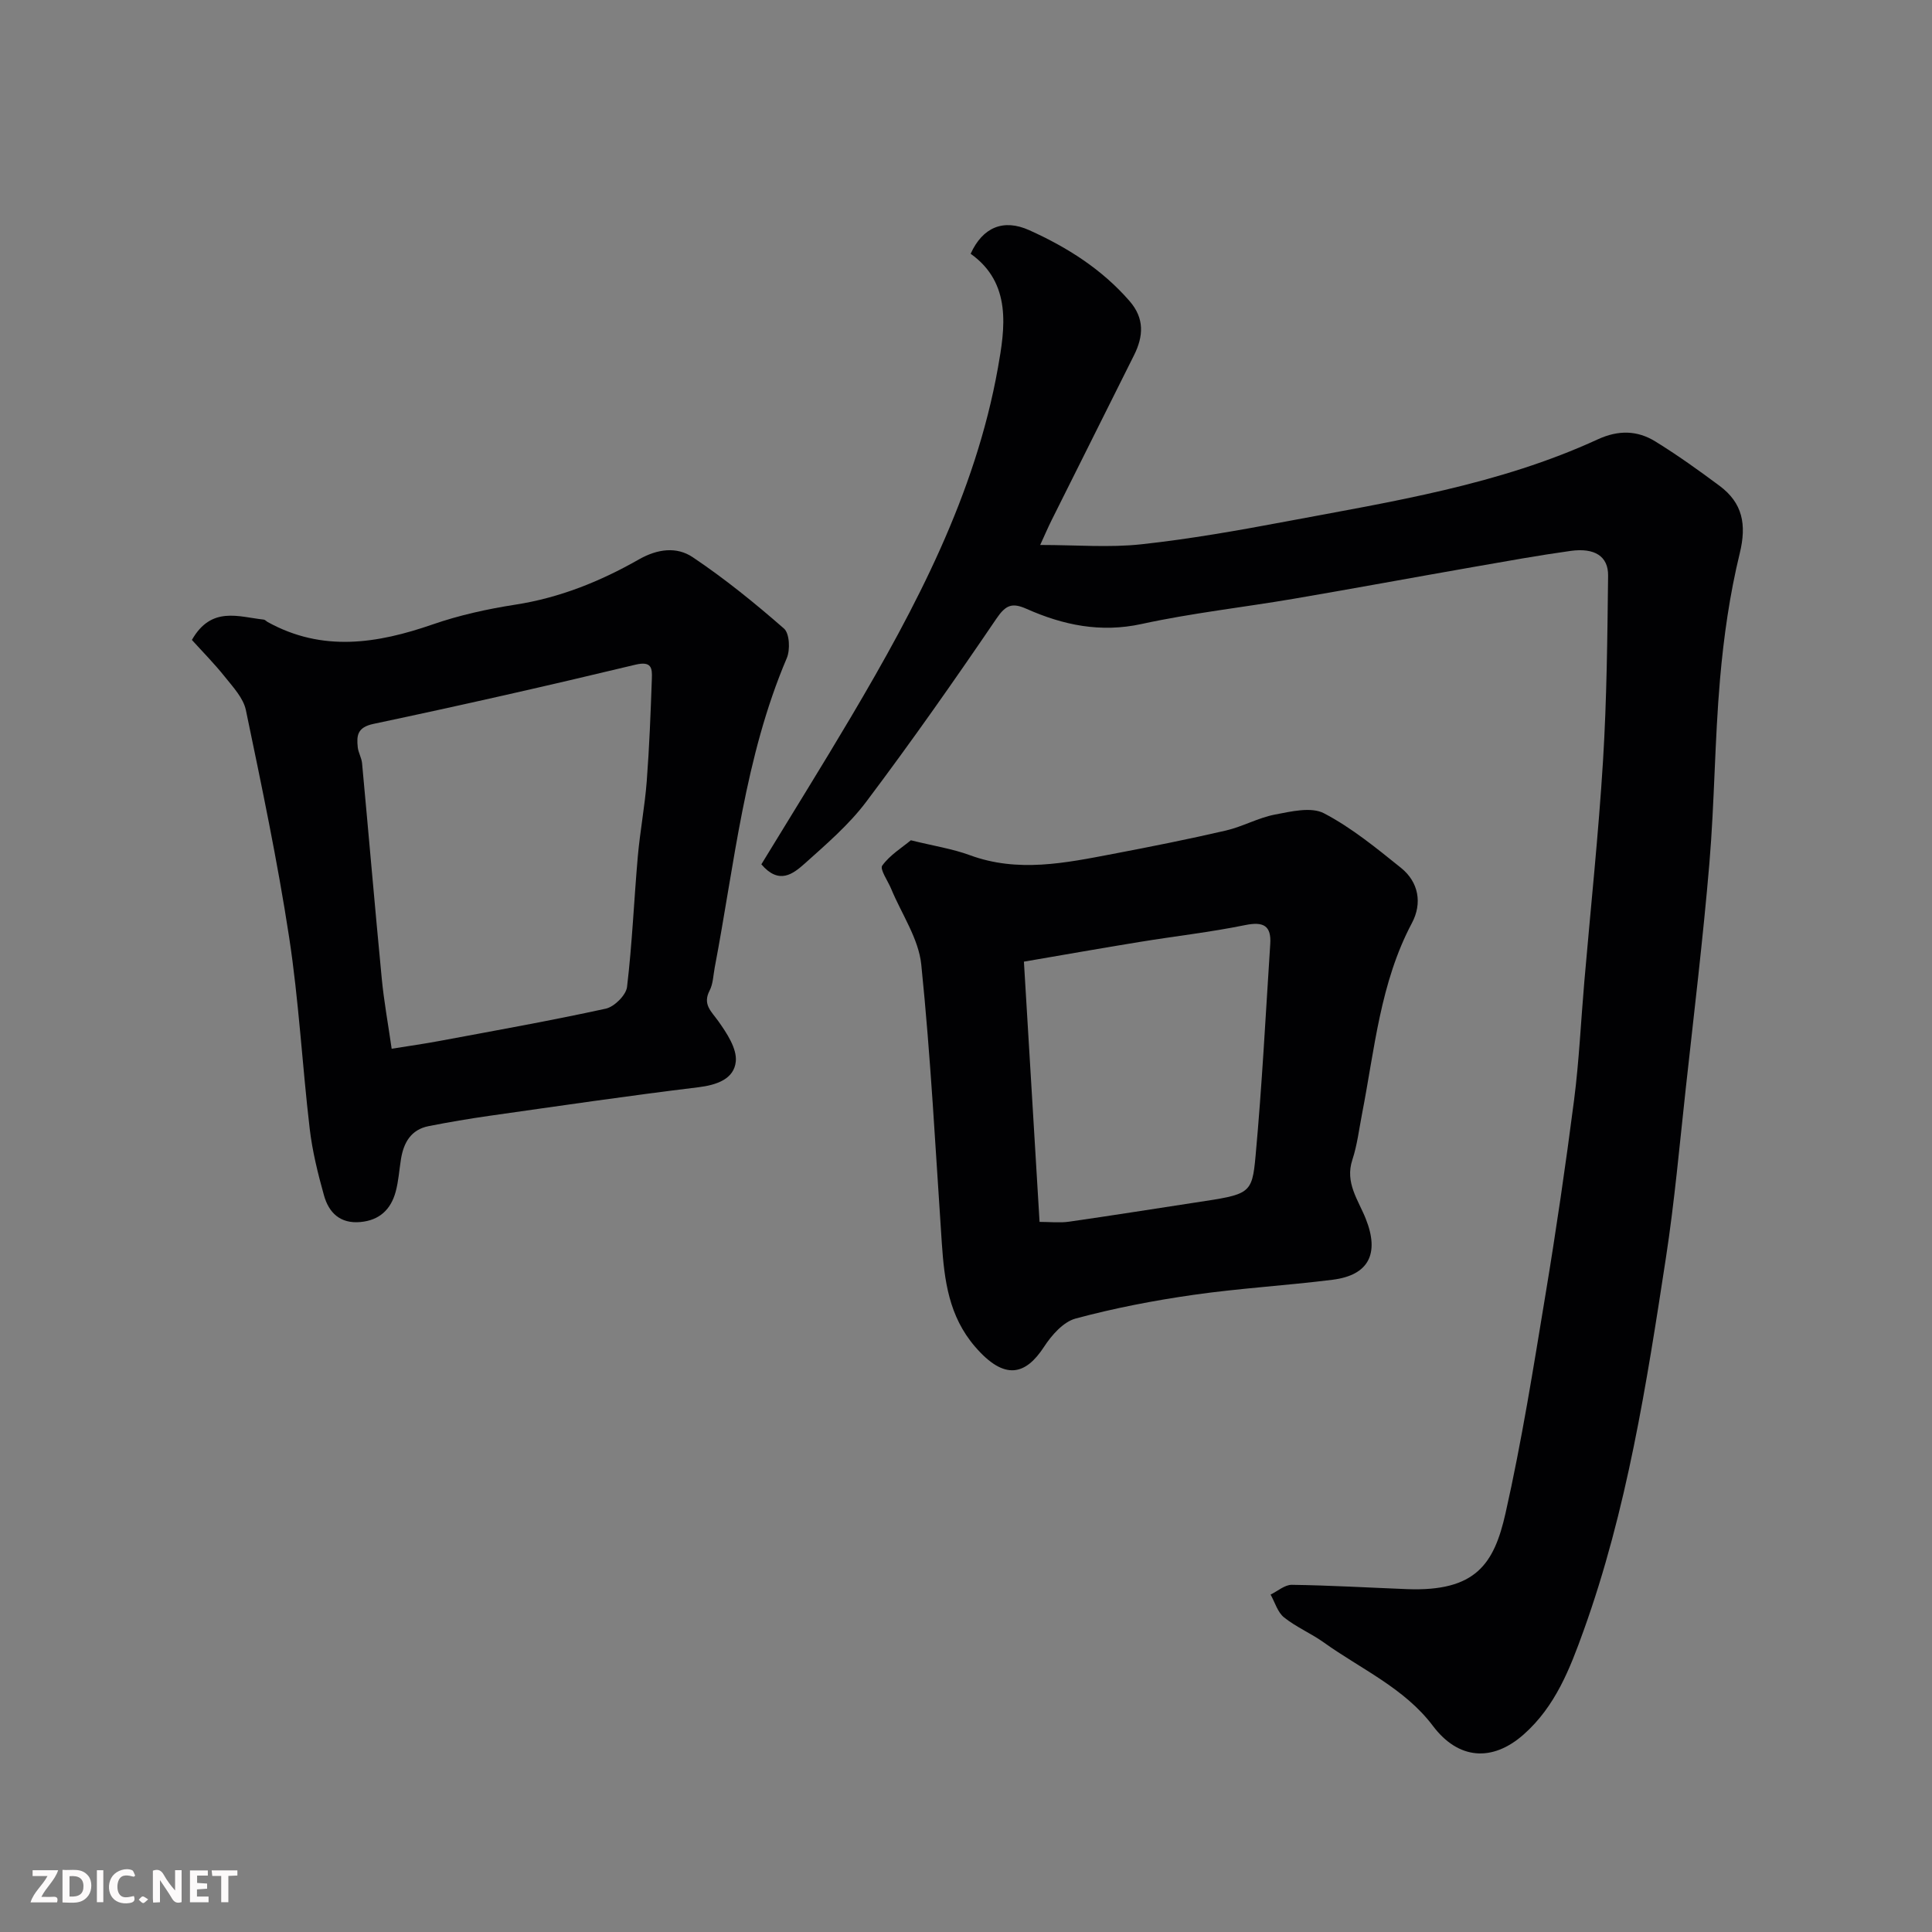
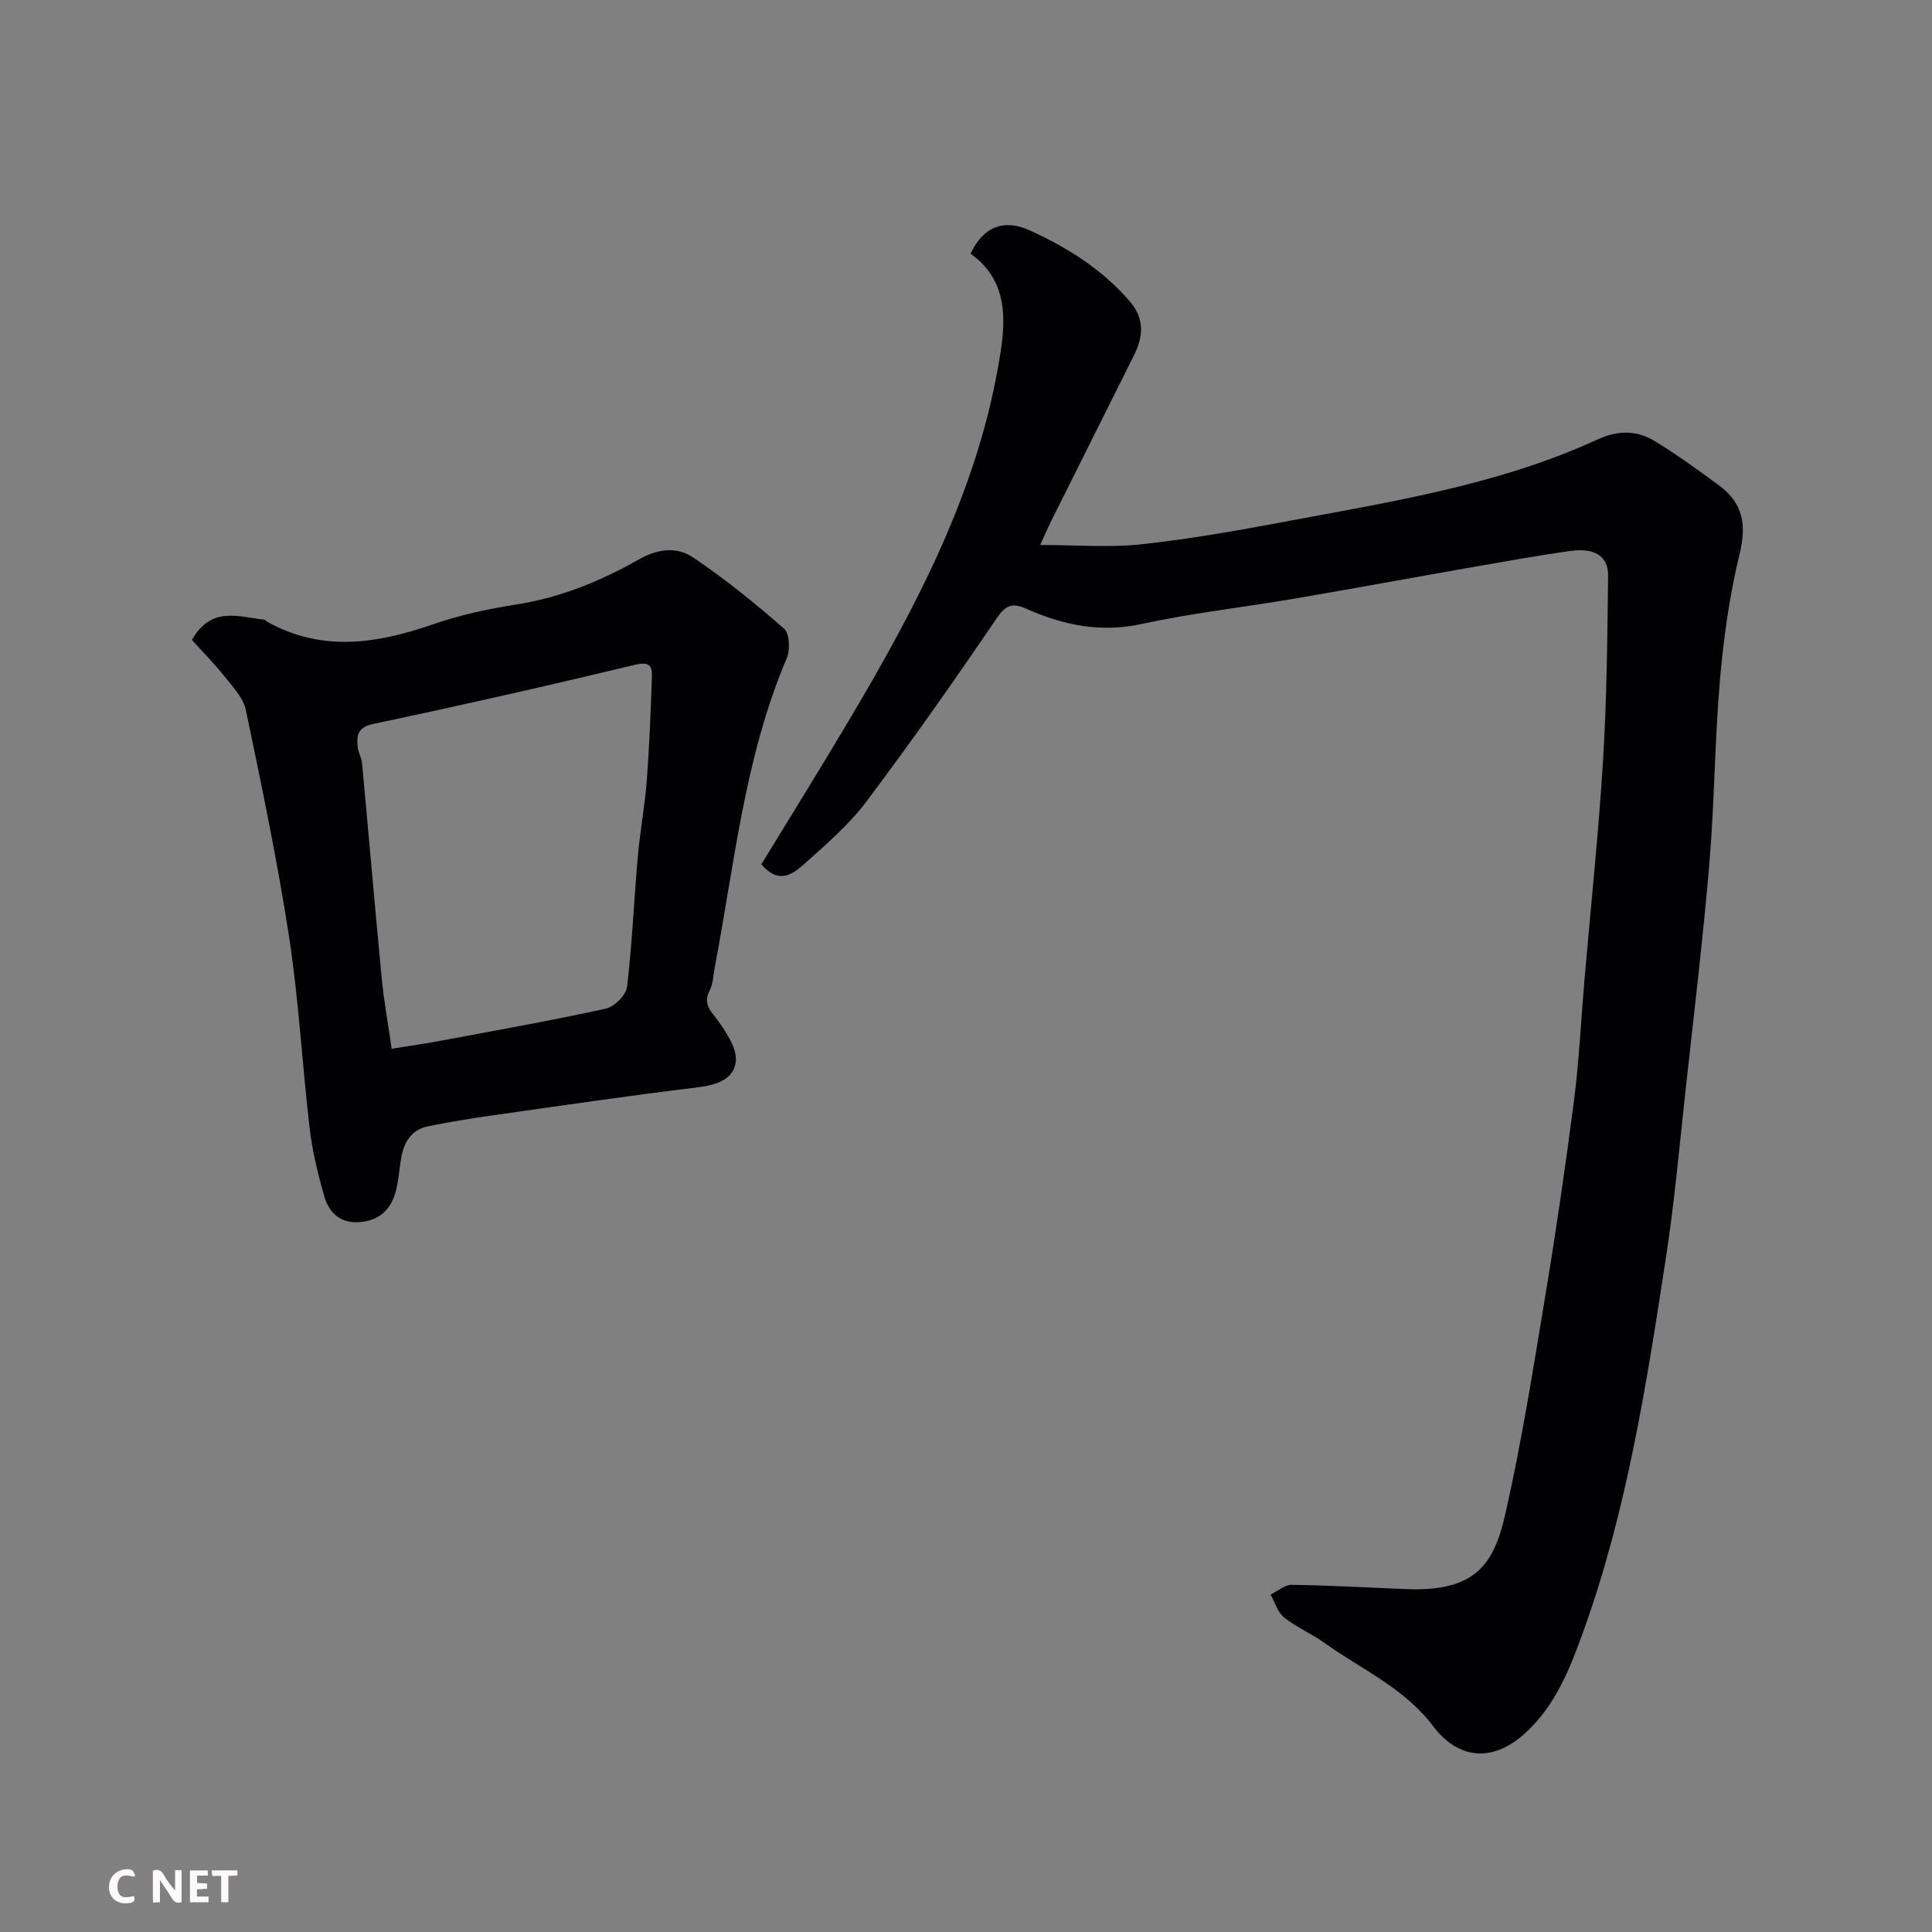
<svg xmlns="http://www.w3.org/2000/svg" enable-background="new 0 0 400 400" viewBox="0 0 400 400">
  <rect x="0" y="0" width="400" height="400" fill="#808080" stroke="none" />
  <path d="m157.63 178.95c6.25-10.26 12.55-20.35 18.6-30.58 13.42-22.69 25.7-45.98 30.38-72.21 1.44-8.09 2.95-17.51-5.65-23.62 2.49-5.48 6.77-7.3 12.14-4.88 7.84 3.53 15.03 8.07 20.77 14.68 3.12 3.59 2.87 7.29.92 11.2-5.69 11.4-11.4 22.79-17.08 34.19-.71 1.42-1.33 2.88-2.35 5.1 7.53 0 14.31.58 20.94-.14 10.05-1.09 20.05-2.86 30-4.73 21.91-4.12 44.02-7.57 64.51-17 4.27-1.96 8.18-1.87 11.93.45 4.57 2.82 8.96 5.96 13.27 9.17 4.78 3.56 5.64 8 4.19 13.96-2.08 8.53-3.33 17.34-4.09 26.11-1.1 12.67-1.13 25.42-2.2 38.09-1.31 15.53-3.18 31.01-4.88 46.51-1.29 11.73-2.33 23.51-4.12 35.17-4 26.1-8.06 52.24-17.05 77.21-2.8 7.78-5.81 15.65-12.4 21.47-6.52 5.77-13.55 5.19-18.79-1.77-5.9-7.83-14.87-11.75-22.58-17.27-2.64-1.89-5.73-3.18-8.25-5.2-1.33-1.07-1.88-3.12-2.78-4.72 1.47-.71 2.94-2.04 4.4-2.02 7.94.11 15.87.58 23.81.89 14.35.56 18.07-5.27 20.43-15.7 3.37-14.94 5.77-30.11 8.27-45.24 2.22-13.39 4.18-26.82 5.92-40.28 1.05-8.15 1.42-16.39 2.13-24.59 1.31-15.24 2.93-30.46 3.87-45.72.78-12.74.9-25.53 1.05-38.3.05-4.02-2.8-5.81-7.76-5.12-6.63.92-13.22 2.12-19.81 3.27-12.54 2.19-25.05 4.51-37.59 6.65-10.47 1.78-21.06 2.95-31.42 5.21-8.52 1.86-16.25.23-23.84-3.14-2.98-1.32-4.29-.81-6.22 2.03-8.71 12.82-17.63 25.52-26.95 37.91-3.61 4.8-8.32 8.83-12.83 12.88-2.33 2.05-5.22 4.37-8.89.08z" fill="#010103" />
  <path d="m39.73 132.49c4.03-7.07 9.65-4.78 14.86-4.21.3.03.55.35.84.51 11.31 6.25 22.64 4.48 34.18.48 5.51-1.91 11.3-3.18 17.07-4.08 9.2-1.42 17.63-4.83 25.58-9.36 3.9-2.22 7.85-2.68 11.14-.48 6.64 4.45 12.89 9.52 18.92 14.79 1.15 1.01 1.31 4.41.57 6.13-8.73 20.5-10.81 42.52-14.92 64.07-.3 1.6-.33 3.35-1.05 4.74-1.49 2.87.32 4.27 1.79 6.33 1.76 2.47 3.88 5.67 3.63 8.34-.35 3.64-3.92 4.89-7.79 5.36-14.44 1.75-28.84 3.87-43.24 5.91-4.2.6-8.39 1.31-12.55 2.13-3.68.72-5.2 3.43-5.75 6.87-.36 2.25-.5 4.56-1.1 6.75-1 3.64-3.34 5.88-7.3 6.24-4.19.38-6.53-1.94-7.53-5.51-1.27-4.53-2.41-9.15-2.96-13.81-1.55-13.2-2.25-26.52-4.26-39.65-2.41-15.76-5.7-31.4-8.95-47.01-.52-2.5-2.65-4.77-4.35-6.9-2.2-2.76-4.71-5.29-6.83-7.64zm41.36 84.64c3.74-.6 6.8-1.03 9.84-1.6 11.52-2.15 23.06-4.2 34.5-6.7 1.76-.39 4.18-2.79 4.39-4.48 1.07-8.97 1.44-18.02 2.23-27.02.46-5.21 1.45-10.37 1.85-15.58.54-7.07.81-14.17 1.06-21.26.08-2.13-.03-3.68-3.41-2.87-18.01 4.33-36.08 8.42-54.21 12.25-3.36.71-3.53 2.39-3.27 4.85.12 1.11.78 2.17.89 3.28 1.38 14.87 2.65 29.75 4.08 44.61.45 4.67 1.3 9.31 2.05 14.52z" fill="#010103" />
-   <path d="m188.58 173.97c4.73 1.17 8.62 1.76 12.23 3.09 9.94 3.66 19.76 1.61 29.58-.26 7.83-1.49 15.66-3.05 23.43-4.85 3.44-.8 6.66-2.63 10.12-3.3 3.35-.64 7.52-1.65 10.17-.27 5.72 2.99 10.86 7.21 15.94 11.29 3.7 2.98 4.43 7.36 2.28 11.42-6.58 12.39-7.72 26.12-10.33 39.5-.62 3.19-1 6.47-2.01 9.54-1.57 4.74 1.23 8.31 2.77 12.19 2.88 7.19.67 11.7-6.87 12.64-9.59 1.2-19.27 1.76-28.83 3.13-8.2 1.17-16.38 2.75-24.37 4.9-2.55.69-4.97 3.45-6.53 5.85-3.77 5.78-8.11 7.16-14.29-.03-5.44-6.32-6.35-13.73-6.88-21.46-1.3-19.22-2.29-38.48-4.25-57.64-.55-5.38-4.07-10.46-6.23-15.68-.68-1.65-2.4-4.06-1.85-4.82 1.58-2.18 4.08-3.71 5.92-5.24zm26.65 79.01c2.18 0 4.17.23 6.08-.04 8.74-1.25 17.45-2.64 26.18-3.97 11.27-1.71 11.73-1.66 12.46-9.62 1.34-14.6 2.09-29.26 3.04-43.9.25-3.82-1.42-4.69-5.19-3.92-7.2 1.47-14.53 2.29-21.79 3.48-7.99 1.3-15.96 2.71-24.02 4.09 1.09 18.27 2.15 35.85 3.24 53.88z" fill="#010103" />
  <g fill="#fcfafa">
    <path d="m37.59 393.81c-.92.31-1.52.05-2-.78-.7-1.2-1.52-2.34-2.47-3.78v4.59c-.55.03-.95.05-1.41.07-.03-.37-.06-.64-.06-.91 0-1.91 0-3.81 0-5.7 1.13-.41 1.77-.03 2.29.91.62 1.11 1.38 2.14 2.31 3.19v-4.2h1.35v6.61z" />
-     <path d="m12.94 393.88v-6.75c1.9.19 3.93-.54 5.37 1.29.8 1.01.78 2.88.03 3.97-1.37 1.97-3.4 1.51-5.4 1.49m1.45-1.22c2.04.12 2.92-.58 2.89-2.21-.03-1.51-.98-2.19-2.89-2z" />
-     <path d="m11.81 393.87h-5.49c.68-2.18 2.47-3.48 3.51-5.45h-3.08v-1.21h5.29c-.71 2.13-2.44 3.48-3.47 5.51.86 0 1.63.04 2.39-.01.79-.05 1.14.21.85 1.16" />
    <path d="m39.33 393.86v-6.61h3.7v1.07h-2.22v1.52c.68.04 1.34.09 2.07.13v1.07c-.72.05-1.38.09-2.1.14v1.48h2.4v1.19h-3.84z" />
    <path d="m27.71 388.56c-1.15-.3-2.46-.61-3.1.64-.37.73-.41 1.93-.06 2.67.63 1.35 1.99.93 3.17.68.35.94-.01 1.32-.93 1.46-1.62.25-3.05-.27-3.76-1.48-.73-1.24-.6-3.03.31-4.17.88-1.11 2.71-1.7 4-1.16.32.13.44.74.65 1.12-.1.08-.19.16-.28.24" />
    <path d="m49.15 387.24v1.07c-.59.02-1.17.05-1.87.08v5.44h-1.48v-5.44h-1.85c-.05-.4-.08-.73-.13-1.15z" />
-     <path d="m20.06 387.21h1.33v6.62h-1.33z" />
-     <path d="m30.68 393.25c-.49.38-.8.79-1.05.76-.32-.05-.6-.45-.9-.7.26-.24.51-.64.8-.67.29-.04.62.3 1.15.61" />
  </g>
</svg>